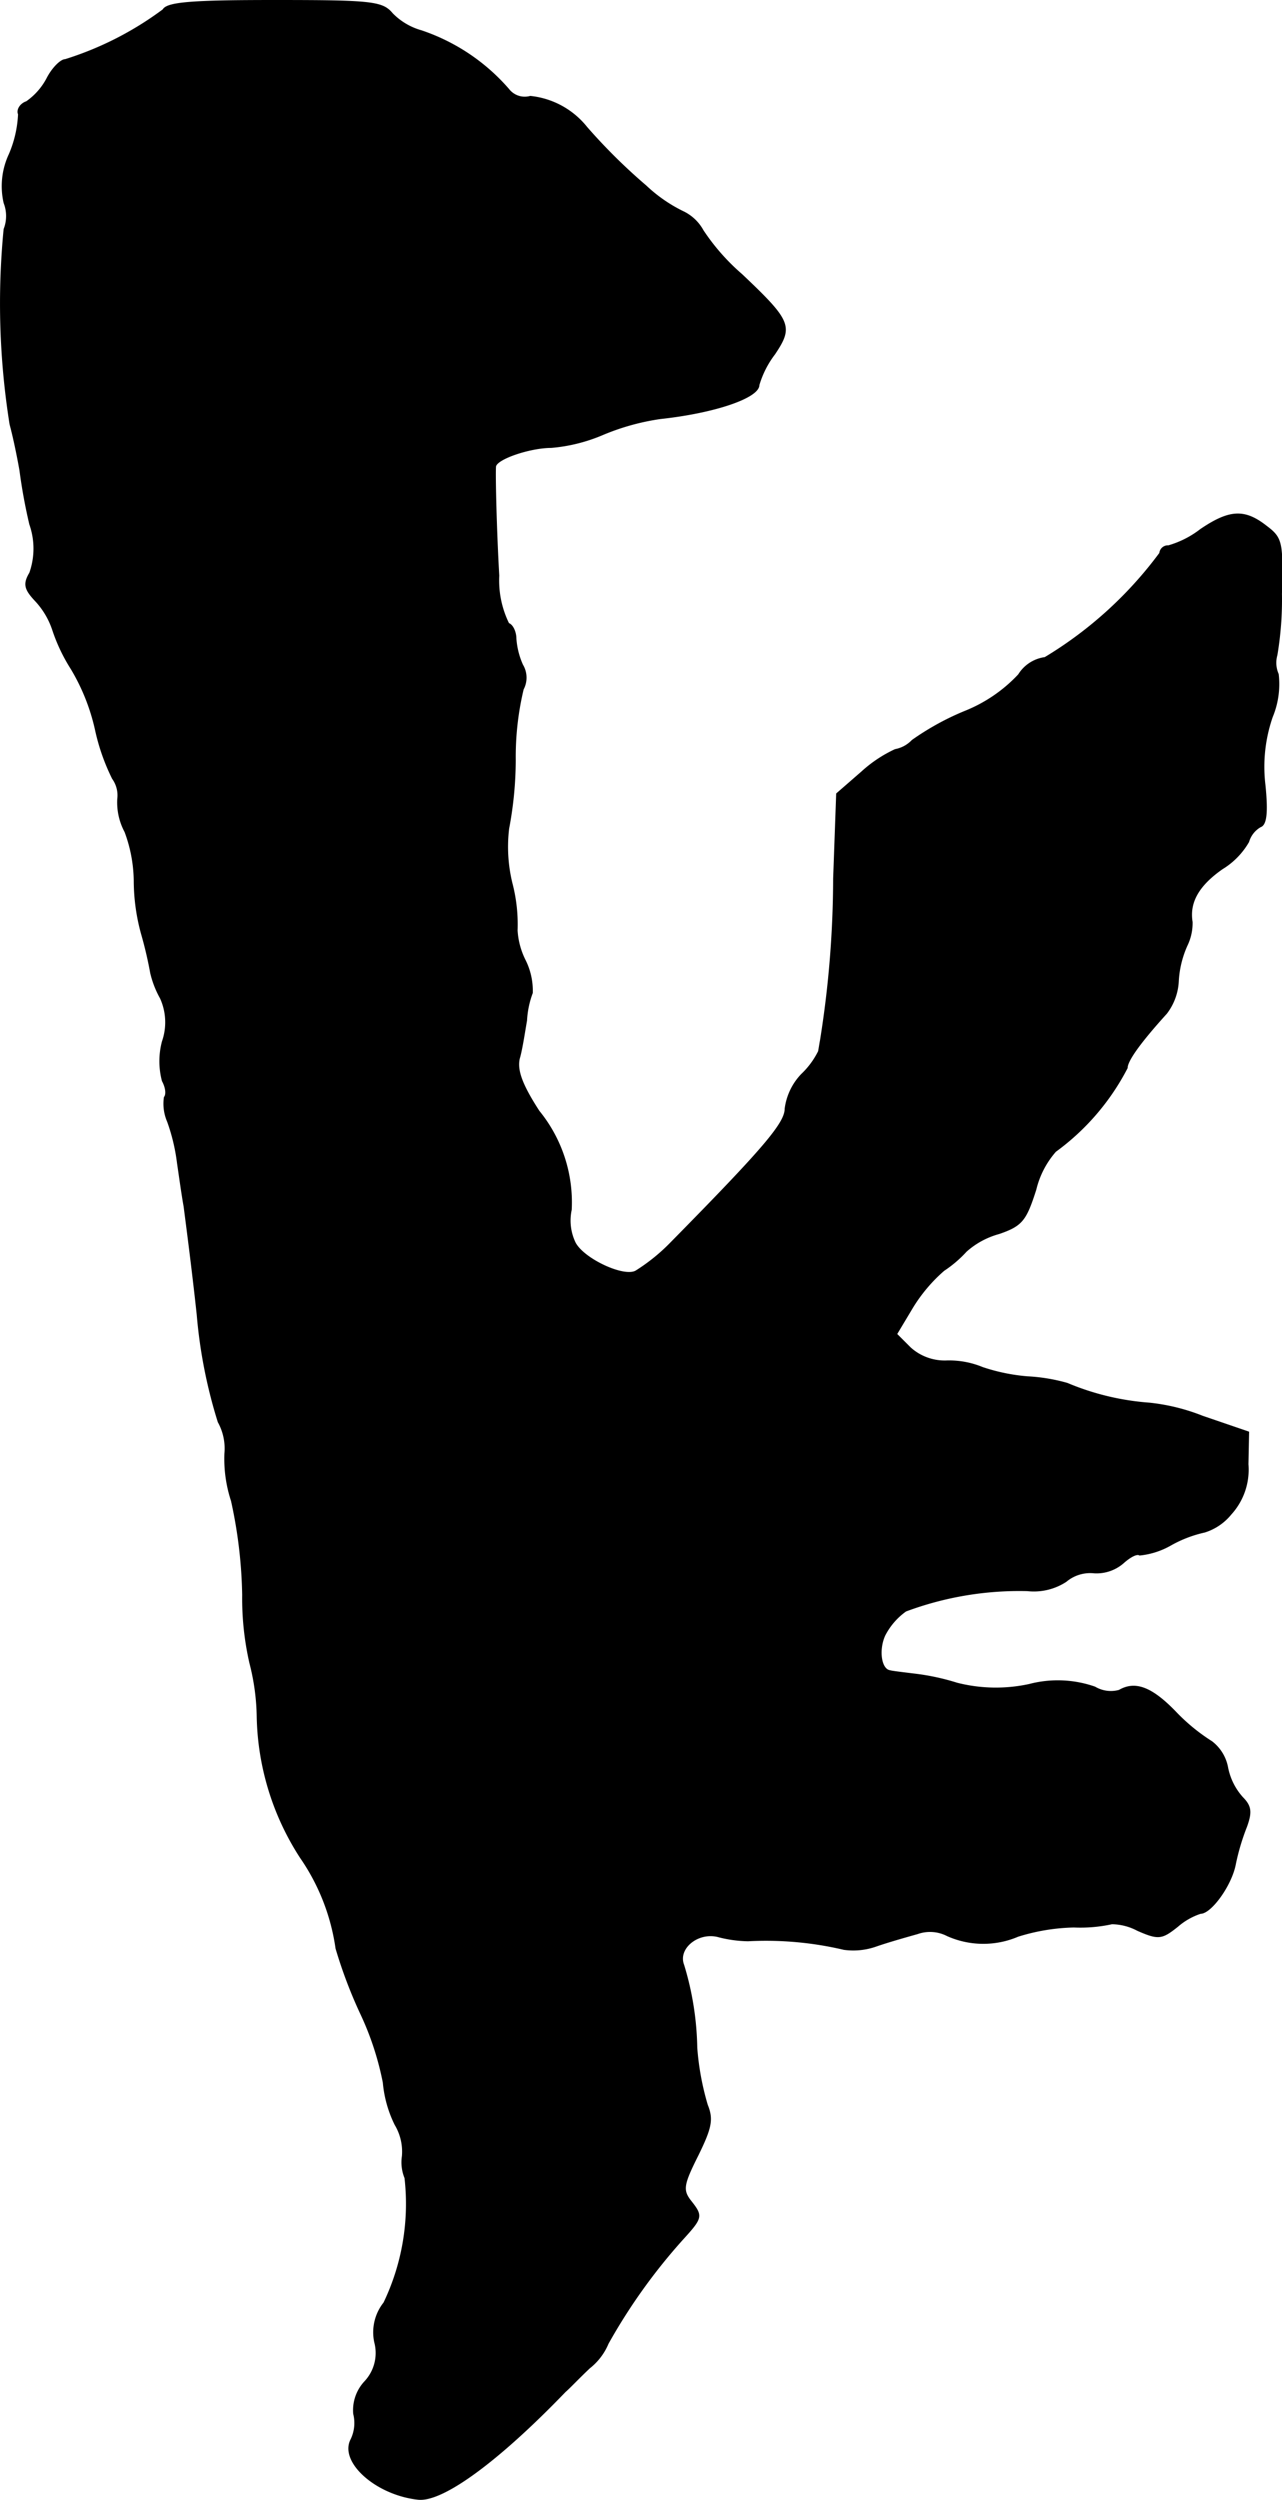
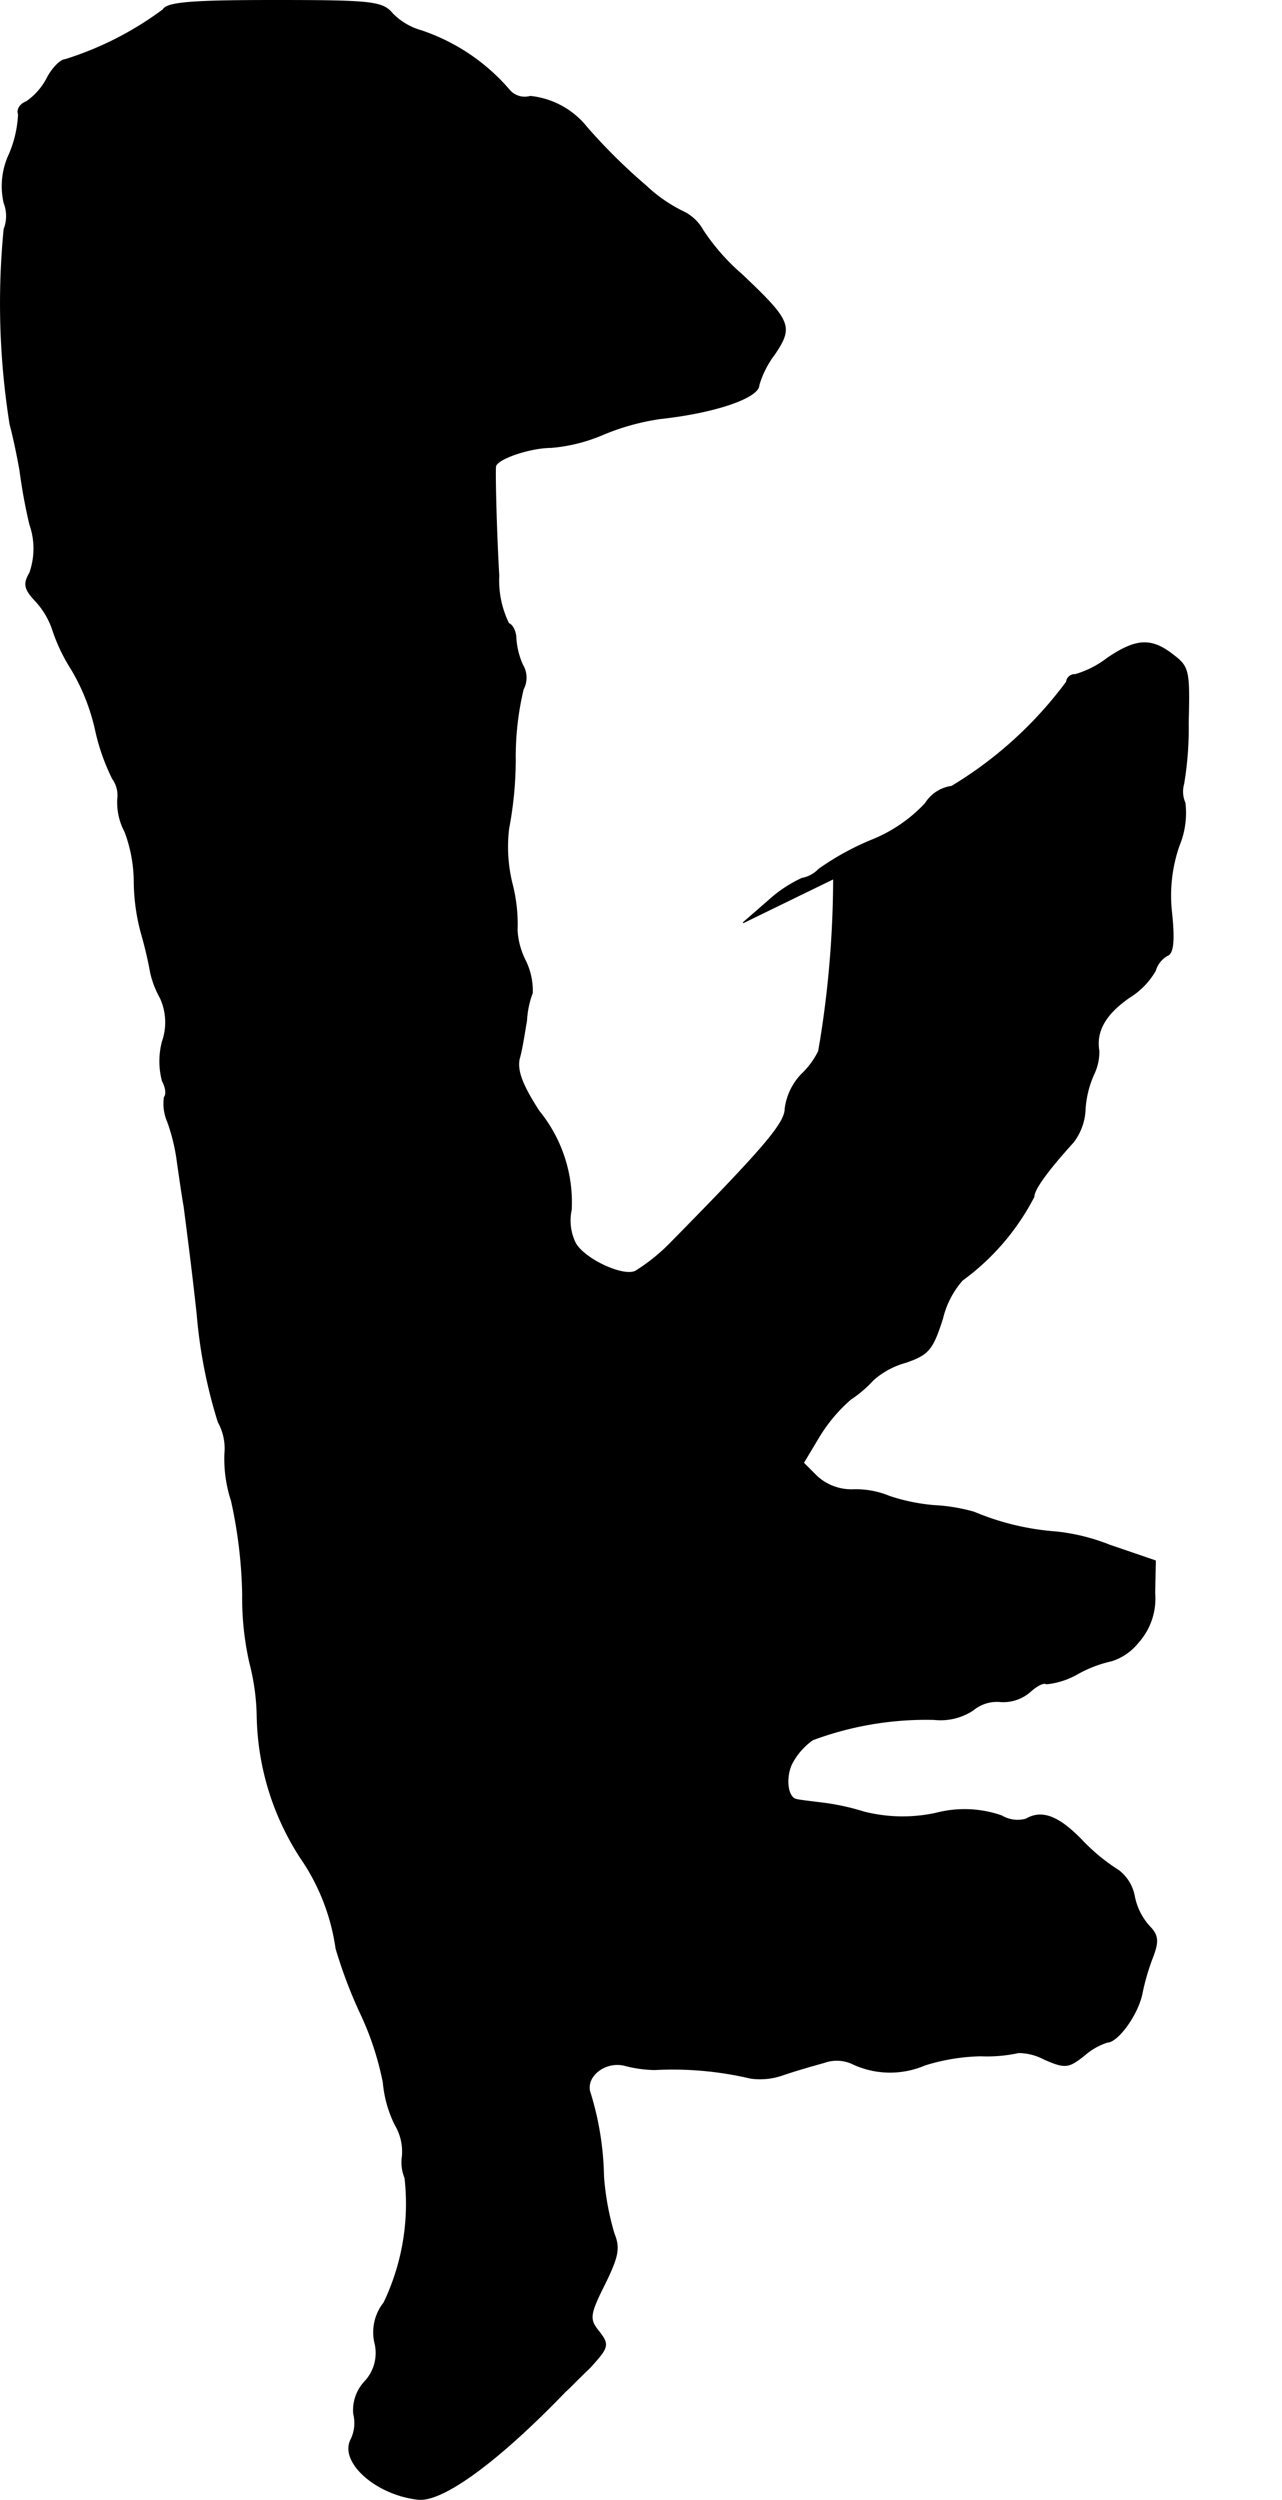
<svg xmlns="http://www.w3.org/2000/svg" version="1.1" width="4.171mm" height="8.128mm" viewBox="0 0 11.822 23.039">
  <defs>
    <style type="text/css">
      .a {
        stroke: #000;
        stroke-linecap: round;
        stroke-linejoin: round;
        stroke-width: 0.01px;
      }
    </style>
  </defs>
-   <path class="a" d="M1.504.09A3.022,3.022,0,0,1,.602.55c-.042,0-.121.079-.17.176a.606.606,0,0,1-.188.212c-.055.018-.091.073-.073.115a1.052,1.052,0,0,1-.085.369.692.692,0,0,0-.048.448.333.333,0,0,1,0,.242,7.077,7.077,0,0,0,.055,1.799c.036.133.073.321.091.424a5.023,5.023,0,0,0,.091.497.674.674,0,0,1,0,.448c-.061.103-.048.151.055.26a.732.732,0,0,1,.157.267,1.609,1.609,0,0,0,.17.357,1.888,1.888,0,0,1,.224.563,1.921,1.921,0,0,0,.157.448.265.265,0,0,1,.048.188.574.574,0,0,0,.067.303,1.332,1.332,0,0,1,.085.448,1.863,1.863,0,0,0,.067.491,3.69,3.69,0,0,1,.085.363A.891.891,0,0,0,1.48,9.199a.538.538,0,0,1,.018.4.71.71,0,0,0,0,.363c.03.055.042.121.018.151a.415.415,0,0,0,.03.224,1.76,1.76,0,0,1,.091.382c.018.121.042.297.061.4.012.097.073.551.121.999a4.582,4.582,0,0,0,.194.987.503.503,0,0,1,.061.291,1.242,1.242,0,0,0,.061.436,4.343,4.343,0,0,1,.103.866,2.68,2.68,0,0,0,.067.63,2.085,2.085,0,0,1,.067.491,2.469,2.469,0,0,0,.4,1.302,1.953,1.953,0,0,1,.327.836,4.319,4.319,0,0,0,.23.606,2.713,2.713,0,0,1,.206.63,1.092,1.092,0,0,0,.109.388.485.485,0,0,1,.067.291.381.381,0,0,0,.024.2,2.109,2.109,0,0,1-.194,1.151.437.437,0,0,0-.085.363.386.386,0,0,1-.091.363.385.385,0,0,0-.103.297.349.349,0,0,1-.024.236c-.109.206.23.509.618.551.224.024.733-.345,1.357-.993.036-.03.133-.133.224-.218a.559.559,0,0,0,.17-.224,5.31,5.31,0,0,1,.69-.963c.182-.2.182-.212.067-.357-.073-.097-.061-.151.073-.418.121-.248.139-.327.085-.46a2.5,2.5,0,0,1-.097-.527,2.76,2.76,0,0,0-.121-.763c-.061-.157.139-.315.327-.26a1.161,1.161,0,0,0,.267.036,3.132,3.132,0,0,1,.884.079.63.63,0,0,0,.297-.03c.121-.042.297-.091.382-.115a.346.346,0,0,1,.273.018.814.814,0,0,0,.654.006,1.854,1.854,0,0,1,.515-.085,1.364,1.364,0,0,0,.351-.03.517.517,0,0,1,.236.061c.194.085.224.079.369-.036a.612.612,0,0,1,.212-.121c.097,0,.285-.26.321-.454a2.077,2.077,0,0,1,.103-.345c.048-.133.042-.188-.036-.267a.578.578,0,0,1-.139-.279.388.388,0,0,0-.145-.236,1.758,1.758,0,0,1-.339-.279c-.218-.224-.369-.279-.515-.194a.288.288,0,0,1-.224-.03,1.038,1.038,0,0,0-.606-.024,1.453,1.453,0,0,1-.666-.012,2.154,2.154,0,0,0-.4-.085c-.097-.012-.2-.024-.218-.03-.085-.012-.109-.194-.048-.327a.628.628,0,0,1,.194-.224,2.998,2.998,0,0,1,1.121-.188.543.543,0,0,0,.357-.085.346.346,0,0,1,.26-.079.376.376,0,0,0,.267-.091c.061-.055.127-.091.151-.073a.722.722,0,0,0,.285-.091,1.139,1.139,0,0,1,.315-.121.507.507,0,0,0,.242-.164.608.608,0,0,0,.157-.46l.006-.297-.424-.145a1.85,1.85,0,0,0-.491-.121,2.403,2.403,0,0,1-.757-.182,1.655,1.655,0,0,0-.369-.061,1.757,1.757,0,0,1-.412-.085.807.807,0,0,0-.327-.061.474.474,0,0,1-.339-.121l-.127-.127.145-.242a1.466,1.466,0,0,1,.291-.345,1.086,1.086,0,0,0,.206-.176.754.754,0,0,1,.303-.164c.212-.073.248-.121.339-.406a.822.822,0,0,1,.182-.351,2.201,2.201,0,0,0,.66-.769c0-.067.121-.236.363-.503a.53.53,0,0,0,.109-.303.924.924,0,0,1,.079-.321.475.475,0,0,0,.048-.218c-.03-.182.061-.339.279-.491a.698.698,0,0,0,.242-.248.238.238,0,0,1,.109-.139c.055-.018.067-.133.042-.382a1.406,1.406,0,0,1,.067-.63.788.788,0,0,0,.055-.394.26.26,0,0,1-.012-.176,3.096,3.096,0,0,0,.042-.563c.012-.478.006-.515-.139-.624-.2-.157-.339-.151-.606.03a.884.884,0,0,1-.297.151.074.074,0,0,0-.079.067,3.675,3.675,0,0,1-1.06.963.337.337,0,0,0-.242.157,1.378,1.378,0,0,1-.497.339,2.463,2.463,0,0,0-.485.267.29.29,0,0,1-.157.085,1.216,1.216,0,0,0-.309.206l-.23.2L7.688,8.097a9.538,9.538,0,0,1-.121,1.49c-.006.03-.012.073-.018.103a.755.755,0,0,1-.157.212.561.561,0,0,0-.151.315c0,.133-.188.357-1.054,1.236a1.732,1.732,0,0,1-.321.26c-.109.067-.485-.109-.563-.26a.472.472,0,0,1-.036-.303,1.329,1.329,0,0,0-.297-.909c-.157-.242-.206-.376-.182-.485.024-.079.048-.242.067-.351A.852.852,0,0,1,4.908,9.151a.626.626,0,0,0-.067-.303.706.706,0,0,1-.073-.273,1.499,1.499,0,0,0-.048-.436,1.414,1.414,0,0,1-.03-.503,3.418,3.418,0,0,0,.061-.63,2.687,2.687,0,0,1,.073-.654.228.228,0,0,0-.006-.224.713.713,0,0,1-.061-.242c0-.061-.03-.127-.067-.139a.9.9,0,0,1-.091-.442C4.575,4.887,4.563,4.372,4.569,4.299c.012-.073.321-.176.515-.176a1.536,1.536,0,0,0,.466-.115,2.173,2.173,0,0,1,.539-.151c.509-.055.909-.194.909-.309a.875.875,0,0,1,.145-.285c.17-.254.151-.303-.303-.733A1.982,1.982,0,0,1,6.483,2.125a.41.41,0,0,0-.188-.176A1.382,1.382,0,0,1,5.956,1.713a5.272,5.272,0,0,1-.545-.539A.766.766,0,0,0,4.89.889.188.188,0,0,1,4.69.823,1.84,1.84,0,0,0,3.885.284.601.601,0,0,1,3.618.126C3.527.017,3.436.005,2.534.005,1.771.005,1.541.023,1.504.09Z" />
+   <path class="a" d="M1.504.09A3.022,3.022,0,0,1,.602.55c-.042,0-.121.079-.17.176a.606.606,0,0,1-.188.212c-.055.018-.091.073-.073.115a1.052,1.052,0,0,1-.085.369.692.692,0,0,0-.048.448.333.333,0,0,1,0,.242,7.077,7.077,0,0,0,.055,1.799c.036.133.073.321.091.424a5.023,5.023,0,0,0,.091.497.674.674,0,0,1,0,.448c-.061.103-.048.151.055.26a.732.732,0,0,1,.157.267,1.609,1.609,0,0,0,.17.357,1.888,1.888,0,0,1,.224.563,1.921,1.921,0,0,0,.157.448.265.265,0,0,1,.048.188.574.574,0,0,0,.067.303,1.332,1.332,0,0,1,.085.448,1.863,1.863,0,0,0,.067.491,3.69,3.69,0,0,1,.085.363A.891.891,0,0,0,1.48,9.199a.538.538,0,0,1,.018.4.71.71,0,0,0,0,.363c.03.055.042.121.018.151a.415.415,0,0,0,.03.224,1.76,1.76,0,0,1,.091.382c.018.121.042.297.061.4.012.097.073.551.121.999a4.582,4.582,0,0,0,.194.987.503.503,0,0,1,.061.291,1.242,1.242,0,0,0,.061.436,4.343,4.343,0,0,1,.103.866,2.68,2.68,0,0,0,.067.63,2.085,2.085,0,0,1,.067.491,2.469,2.469,0,0,0,.4,1.302,1.953,1.953,0,0,1,.327.836,4.319,4.319,0,0,0,.23.606,2.713,2.713,0,0,1,.206.63,1.092,1.092,0,0,0,.109.388.485.485,0,0,1,.067.291.381.381,0,0,0,.024.2,2.109,2.109,0,0,1-.194,1.151.437.437,0,0,0-.085.363.386.386,0,0,1-.091.363.385.385,0,0,0-.103.297.349.349,0,0,1-.024.236c-.109.206.23.509.618.551.224.024.733-.345,1.357-.993.036-.03.133-.133.224-.218c.182-.2.182-.212.067-.357-.073-.097-.061-.151.073-.418.121-.248.139-.327.085-.46a2.5,2.5,0,0,1-.097-.527,2.76,2.76,0,0,0-.121-.763c-.061-.157.139-.315.327-.26a1.161,1.161,0,0,0,.267.036,3.132,3.132,0,0,1,.884.079.63.63,0,0,0,.297-.03c.121-.042.297-.091.382-.115a.346.346,0,0,1,.273.018.814.814,0,0,0,.654.006,1.854,1.854,0,0,1,.515-.085,1.364,1.364,0,0,0,.351-.03.517.517,0,0,1,.236.061c.194.085.224.079.369-.036a.612.612,0,0,1,.212-.121c.097,0,.285-.26.321-.454a2.077,2.077,0,0,1,.103-.345c.048-.133.042-.188-.036-.267a.578.578,0,0,1-.139-.279.388.388,0,0,0-.145-.236,1.758,1.758,0,0,1-.339-.279c-.218-.224-.369-.279-.515-.194a.288.288,0,0,1-.224-.03,1.038,1.038,0,0,0-.606-.024,1.453,1.453,0,0,1-.666-.012,2.154,2.154,0,0,0-.4-.085c-.097-.012-.2-.024-.218-.03-.085-.012-.109-.194-.048-.327a.628.628,0,0,1,.194-.224,2.998,2.998,0,0,1,1.121-.188.543.543,0,0,0,.357-.085.346.346,0,0,1,.26-.079.376.376,0,0,0,.267-.091c.061-.055.127-.091.151-.073a.722.722,0,0,0,.285-.091,1.139,1.139,0,0,1,.315-.121.507.507,0,0,0,.242-.164.608.608,0,0,0,.157-.46l.006-.297-.424-.145a1.85,1.85,0,0,0-.491-.121,2.403,2.403,0,0,1-.757-.182,1.655,1.655,0,0,0-.369-.061,1.757,1.757,0,0,1-.412-.085.807.807,0,0,0-.327-.061.474.474,0,0,1-.339-.121l-.127-.127.145-.242a1.466,1.466,0,0,1,.291-.345,1.086,1.086,0,0,0,.206-.176.754.754,0,0,1,.303-.164c.212-.073.248-.121.339-.406a.822.822,0,0,1,.182-.351,2.201,2.201,0,0,0,.66-.769c0-.067.121-.236.363-.503a.53.53,0,0,0,.109-.303.924.924,0,0,1,.079-.321.475.475,0,0,0,.048-.218c-.03-.182.061-.339.279-.491a.698.698,0,0,0,.242-.248.238.238,0,0,1,.109-.139c.055-.018.067-.133.042-.382a1.406,1.406,0,0,1,.067-.63.788.788,0,0,0,.055-.394.26.26,0,0,1-.012-.176,3.096,3.096,0,0,0,.042-.563c.012-.478.006-.515-.139-.624-.2-.157-.339-.151-.606.03a.884.884,0,0,1-.297.151.074.074,0,0,0-.079.067,3.675,3.675,0,0,1-1.06.963.337.337,0,0,0-.242.157,1.378,1.378,0,0,1-.497.339,2.463,2.463,0,0,0-.485.267.29.29,0,0,1-.157.085,1.216,1.216,0,0,0-.309.206l-.23.2L7.688,8.097a9.538,9.538,0,0,1-.121,1.49c-.006.03-.012.073-.018.103a.755.755,0,0,1-.157.212.561.561,0,0,0-.151.315c0,.133-.188.357-1.054,1.236a1.732,1.732,0,0,1-.321.26c-.109.067-.485-.109-.563-.26a.472.472,0,0,1-.036-.303,1.329,1.329,0,0,0-.297-.909c-.157-.242-.206-.376-.182-.485.024-.079.048-.242.067-.351A.852.852,0,0,1,4.908,9.151a.626.626,0,0,0-.067-.303.706.706,0,0,1-.073-.273,1.499,1.499,0,0,0-.048-.436,1.414,1.414,0,0,1-.03-.503,3.418,3.418,0,0,0,.061-.63,2.687,2.687,0,0,1,.073-.654.228.228,0,0,0-.006-.224.713.713,0,0,1-.061-.242c0-.061-.03-.127-.067-.139a.9.9,0,0,1-.091-.442C4.575,4.887,4.563,4.372,4.569,4.299c.012-.073.321-.176.515-.176a1.536,1.536,0,0,0,.466-.115,2.173,2.173,0,0,1,.539-.151c.509-.055.909-.194.909-.309a.875.875,0,0,1,.145-.285c.17-.254.151-.303-.303-.733A1.982,1.982,0,0,1,6.483,2.125a.41.41,0,0,0-.188-.176A1.382,1.382,0,0,1,5.956,1.713a5.272,5.272,0,0,1-.545-.539A.766.766,0,0,0,4.89.889.188.188,0,0,1,4.69.823,1.84,1.84,0,0,0,3.885.284.601.601,0,0,1,3.618.126C3.527.017,3.436.005,2.534.005,1.771.005,1.541.023,1.504.09Z" />
</svg>